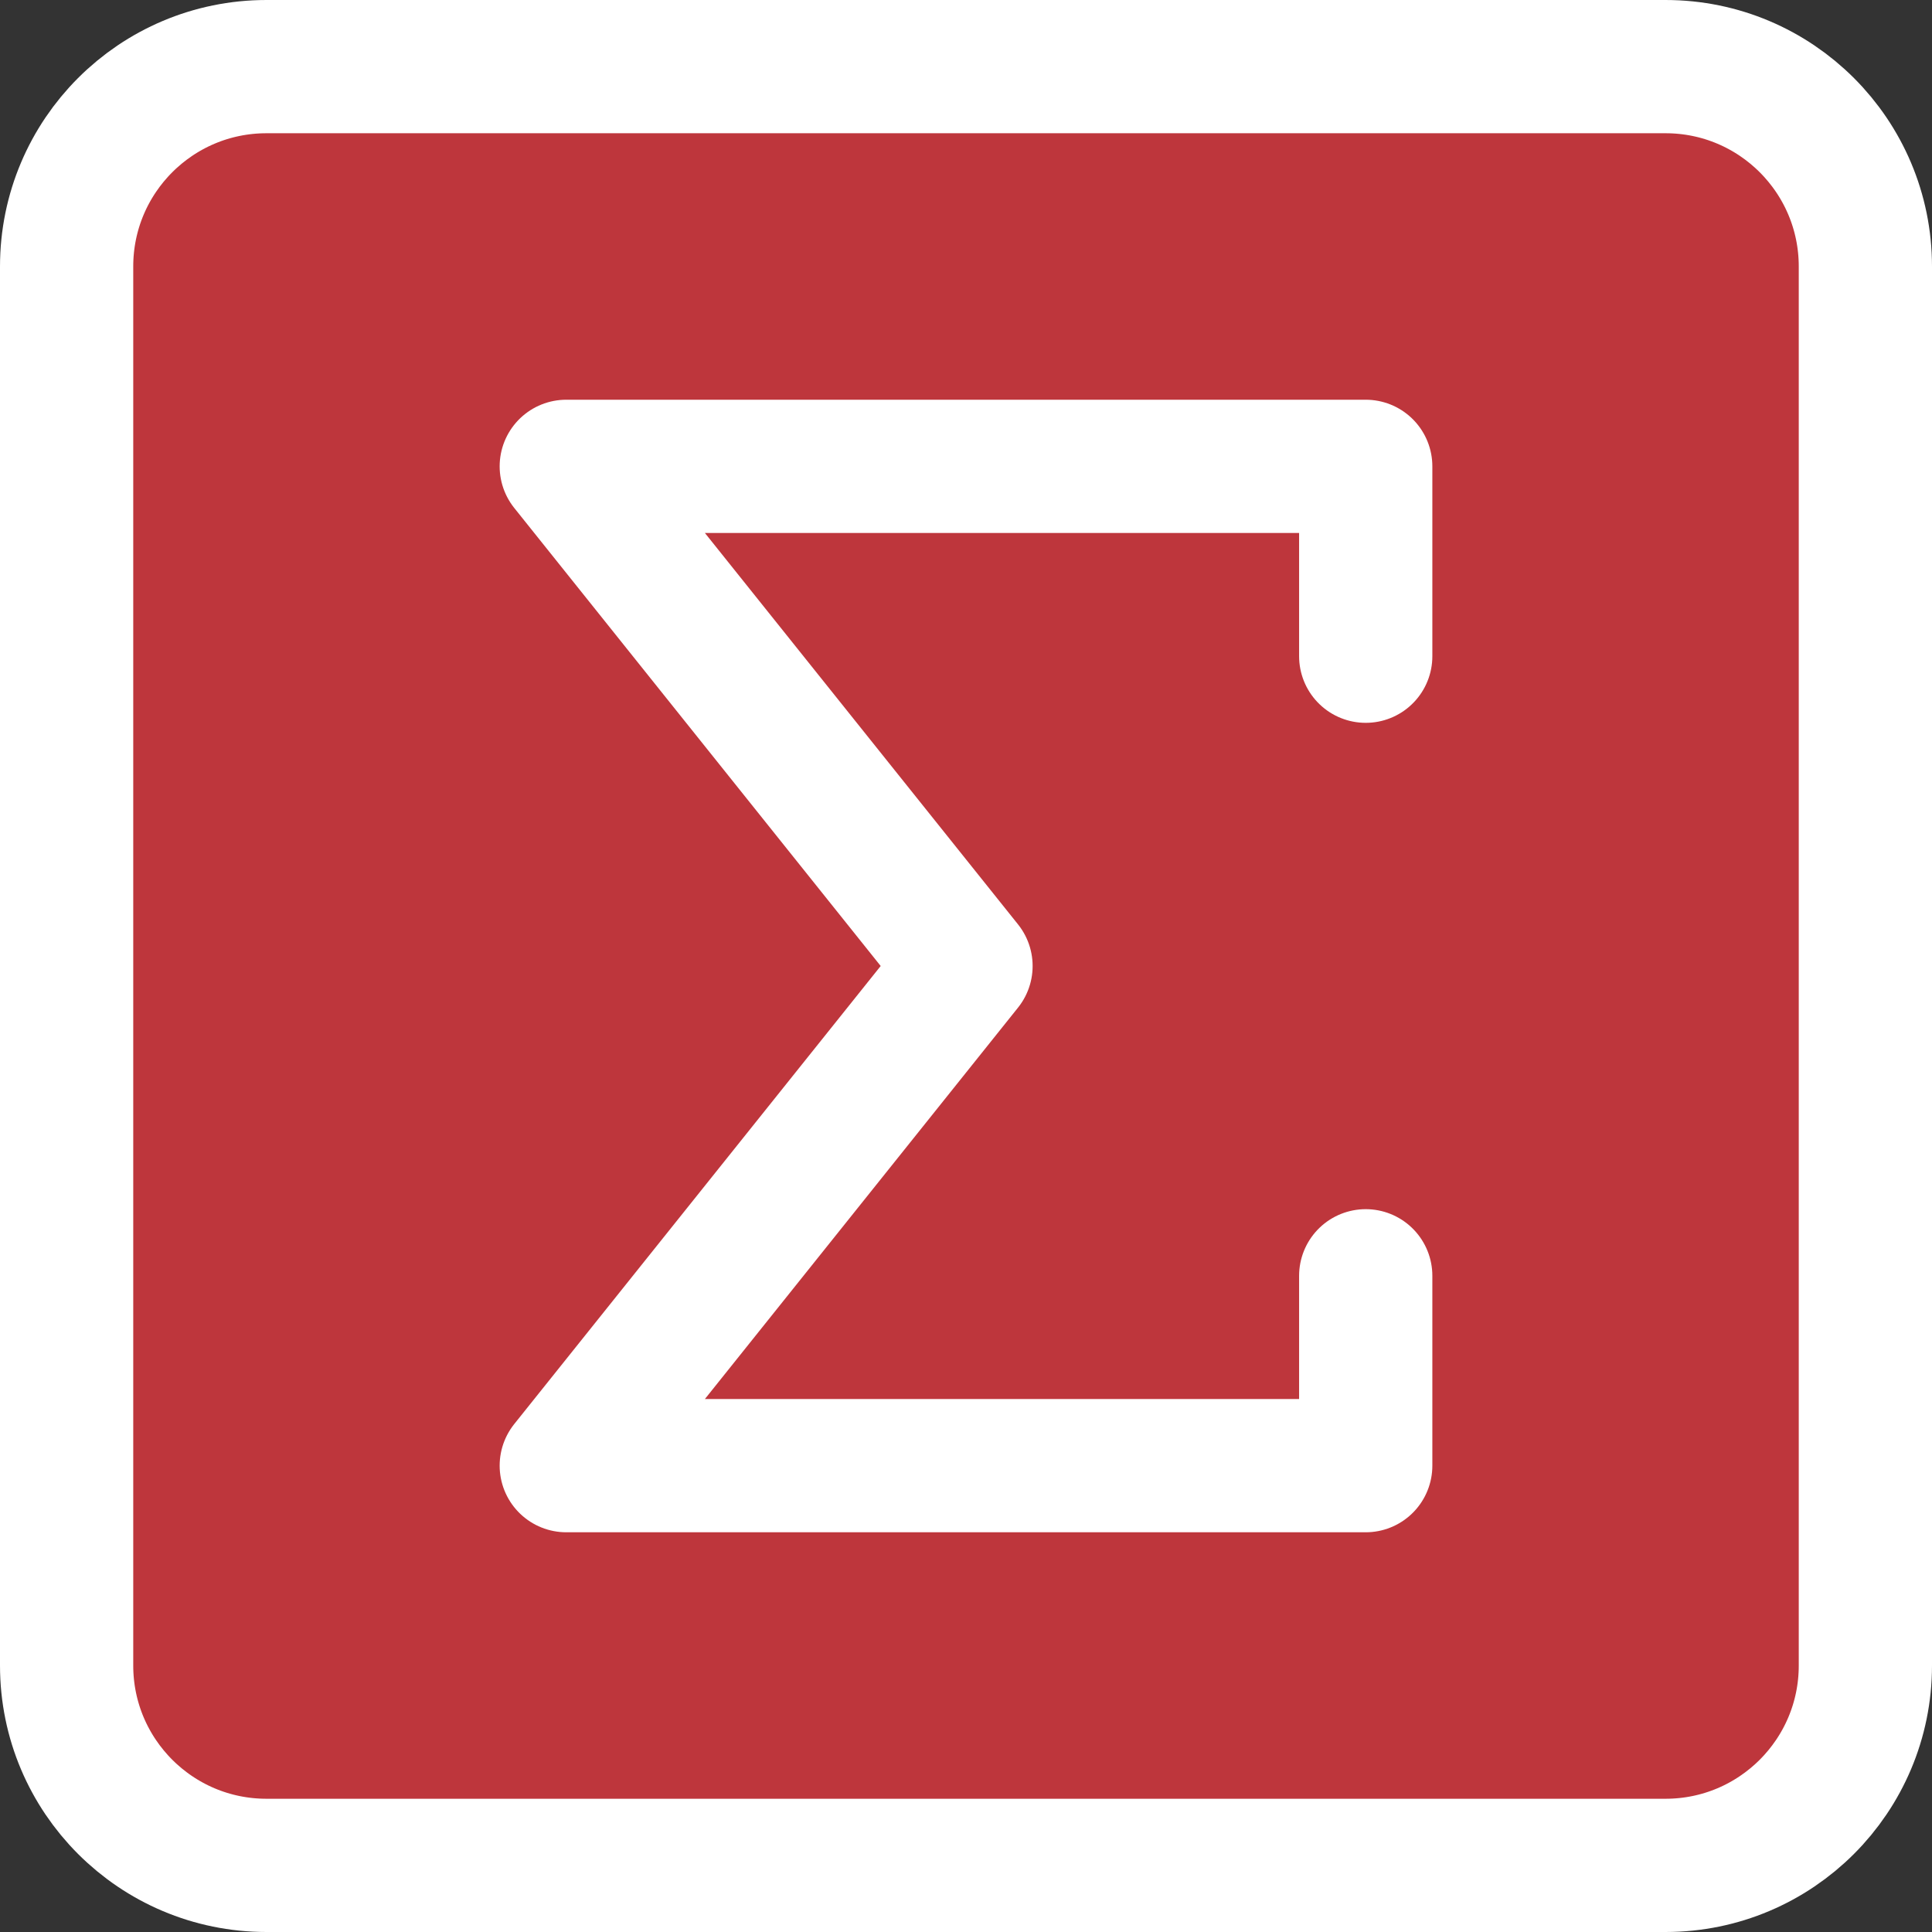
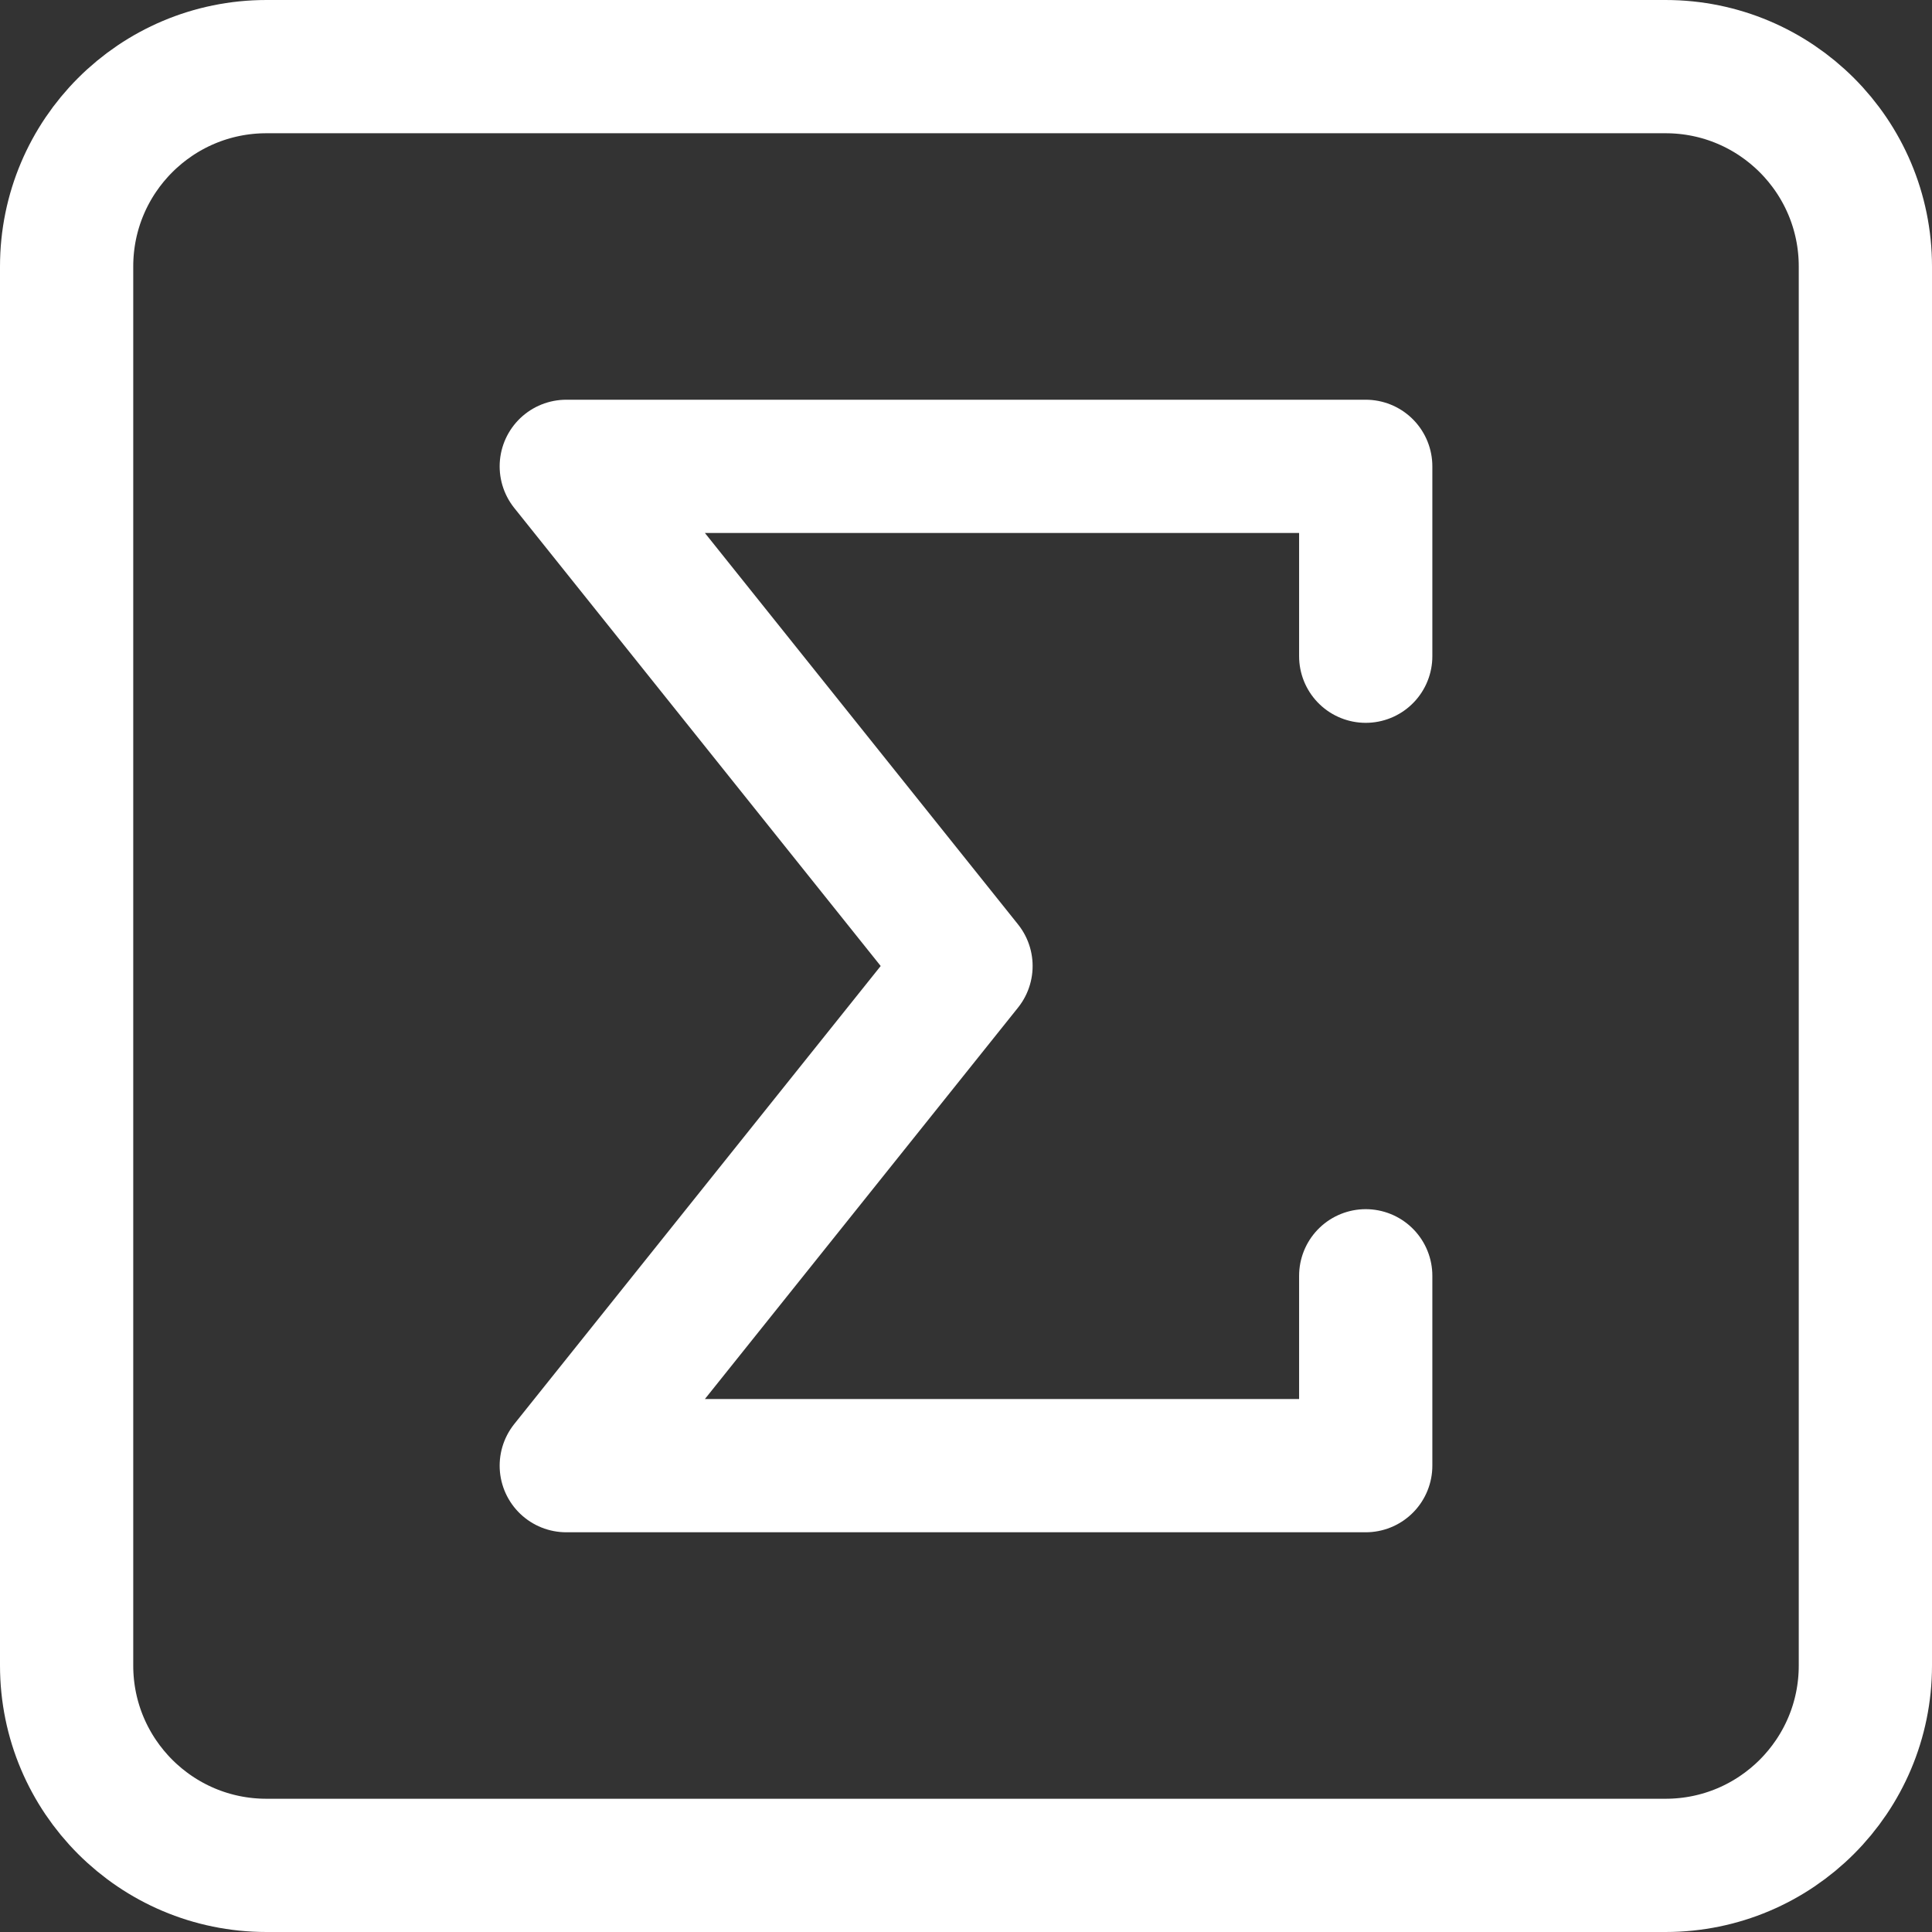
<svg xmlns="http://www.w3.org/2000/svg" width="58" height="58" viewBox="0 0 58 58" fill="none">
  <rect x="0" y="0" width="58" height="58" fill="#333333" stroke="none" />
-   <path d="M50 2H8C4.686 2 2 4.686 2 8V50C2 53.314 4.686 56 8 56H50C53.314 56 56 53.314 56 50V8C56 4.686 53.314 2 50 2Z" fill="#BE363C" />
-   <path d="M41 19.7V14H17L29 29L17 44H41V38.3" fill="#BE363C" />
  <path d="M41 19.7V14H17L29 29L17 44H41V38.3M8 2H50C53.314 2 56 4.686 56 8V50C56 53.314 53.314 56 50 56H8C4.686 56 2 53.314 2 50V8C2 4.686 4.686 2 8 2Z" stroke="white" stroke-width="4" stroke-linecap="round" stroke-linejoin="round" />
</svg>